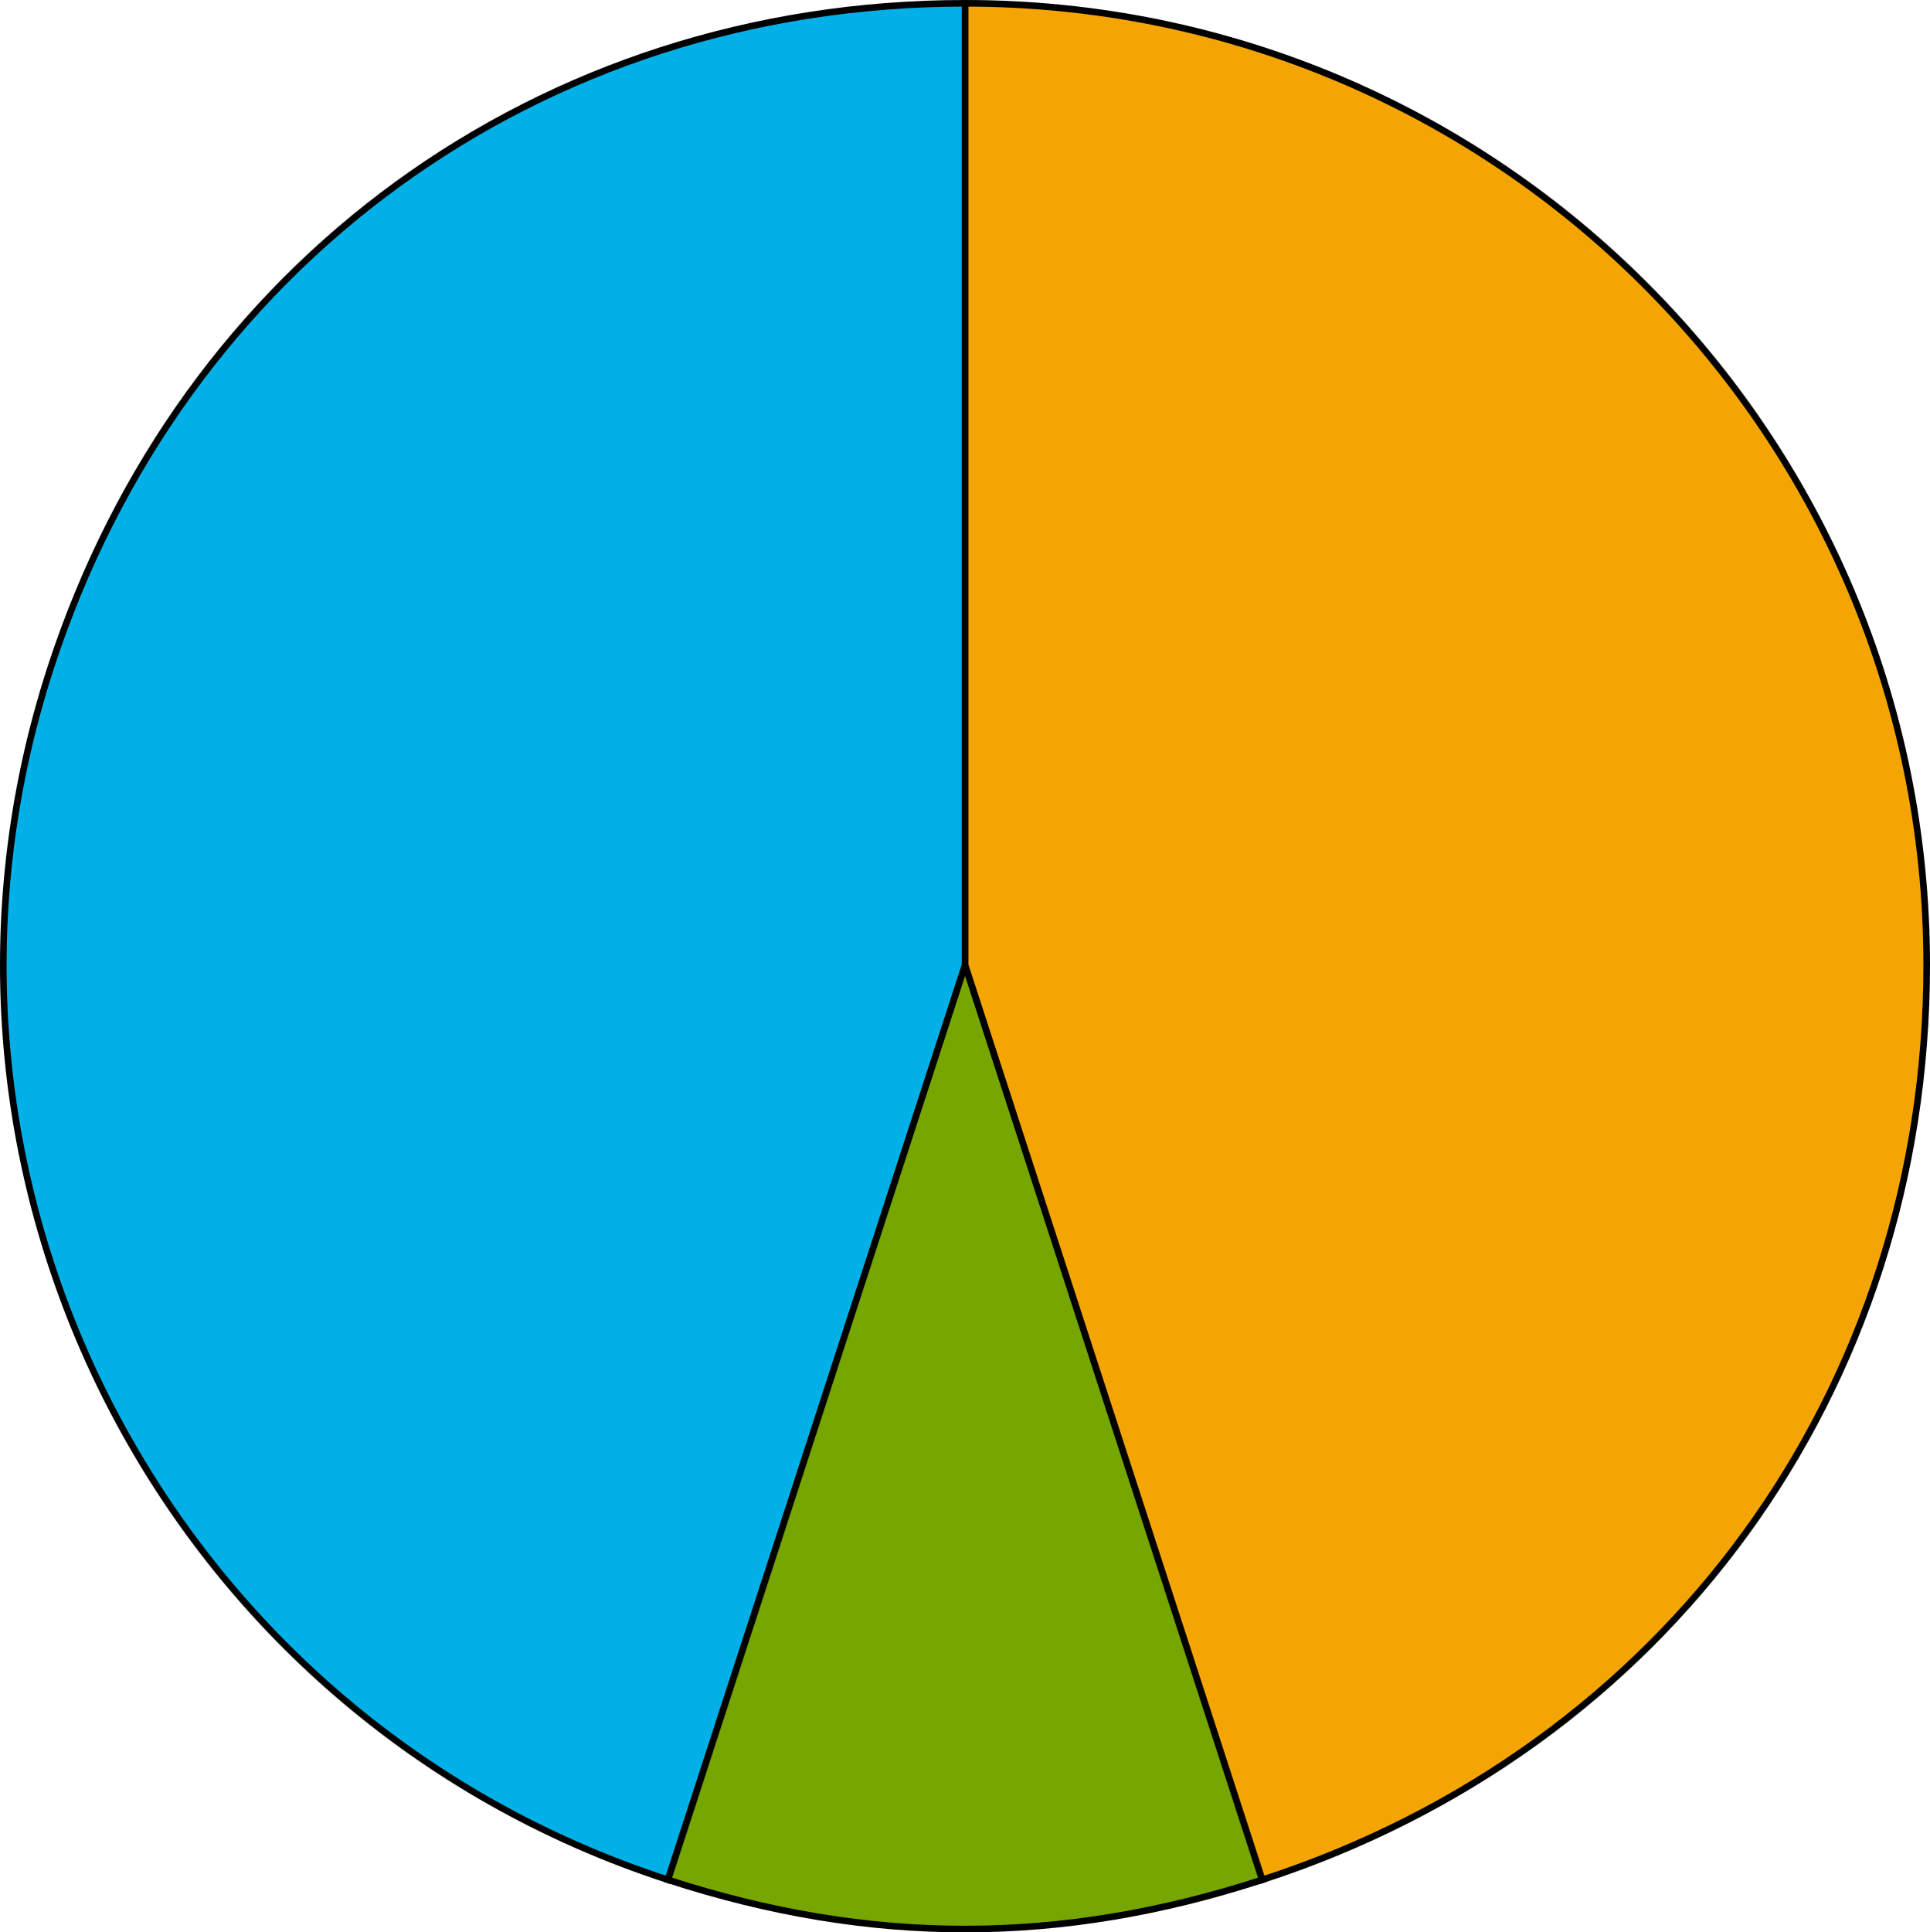
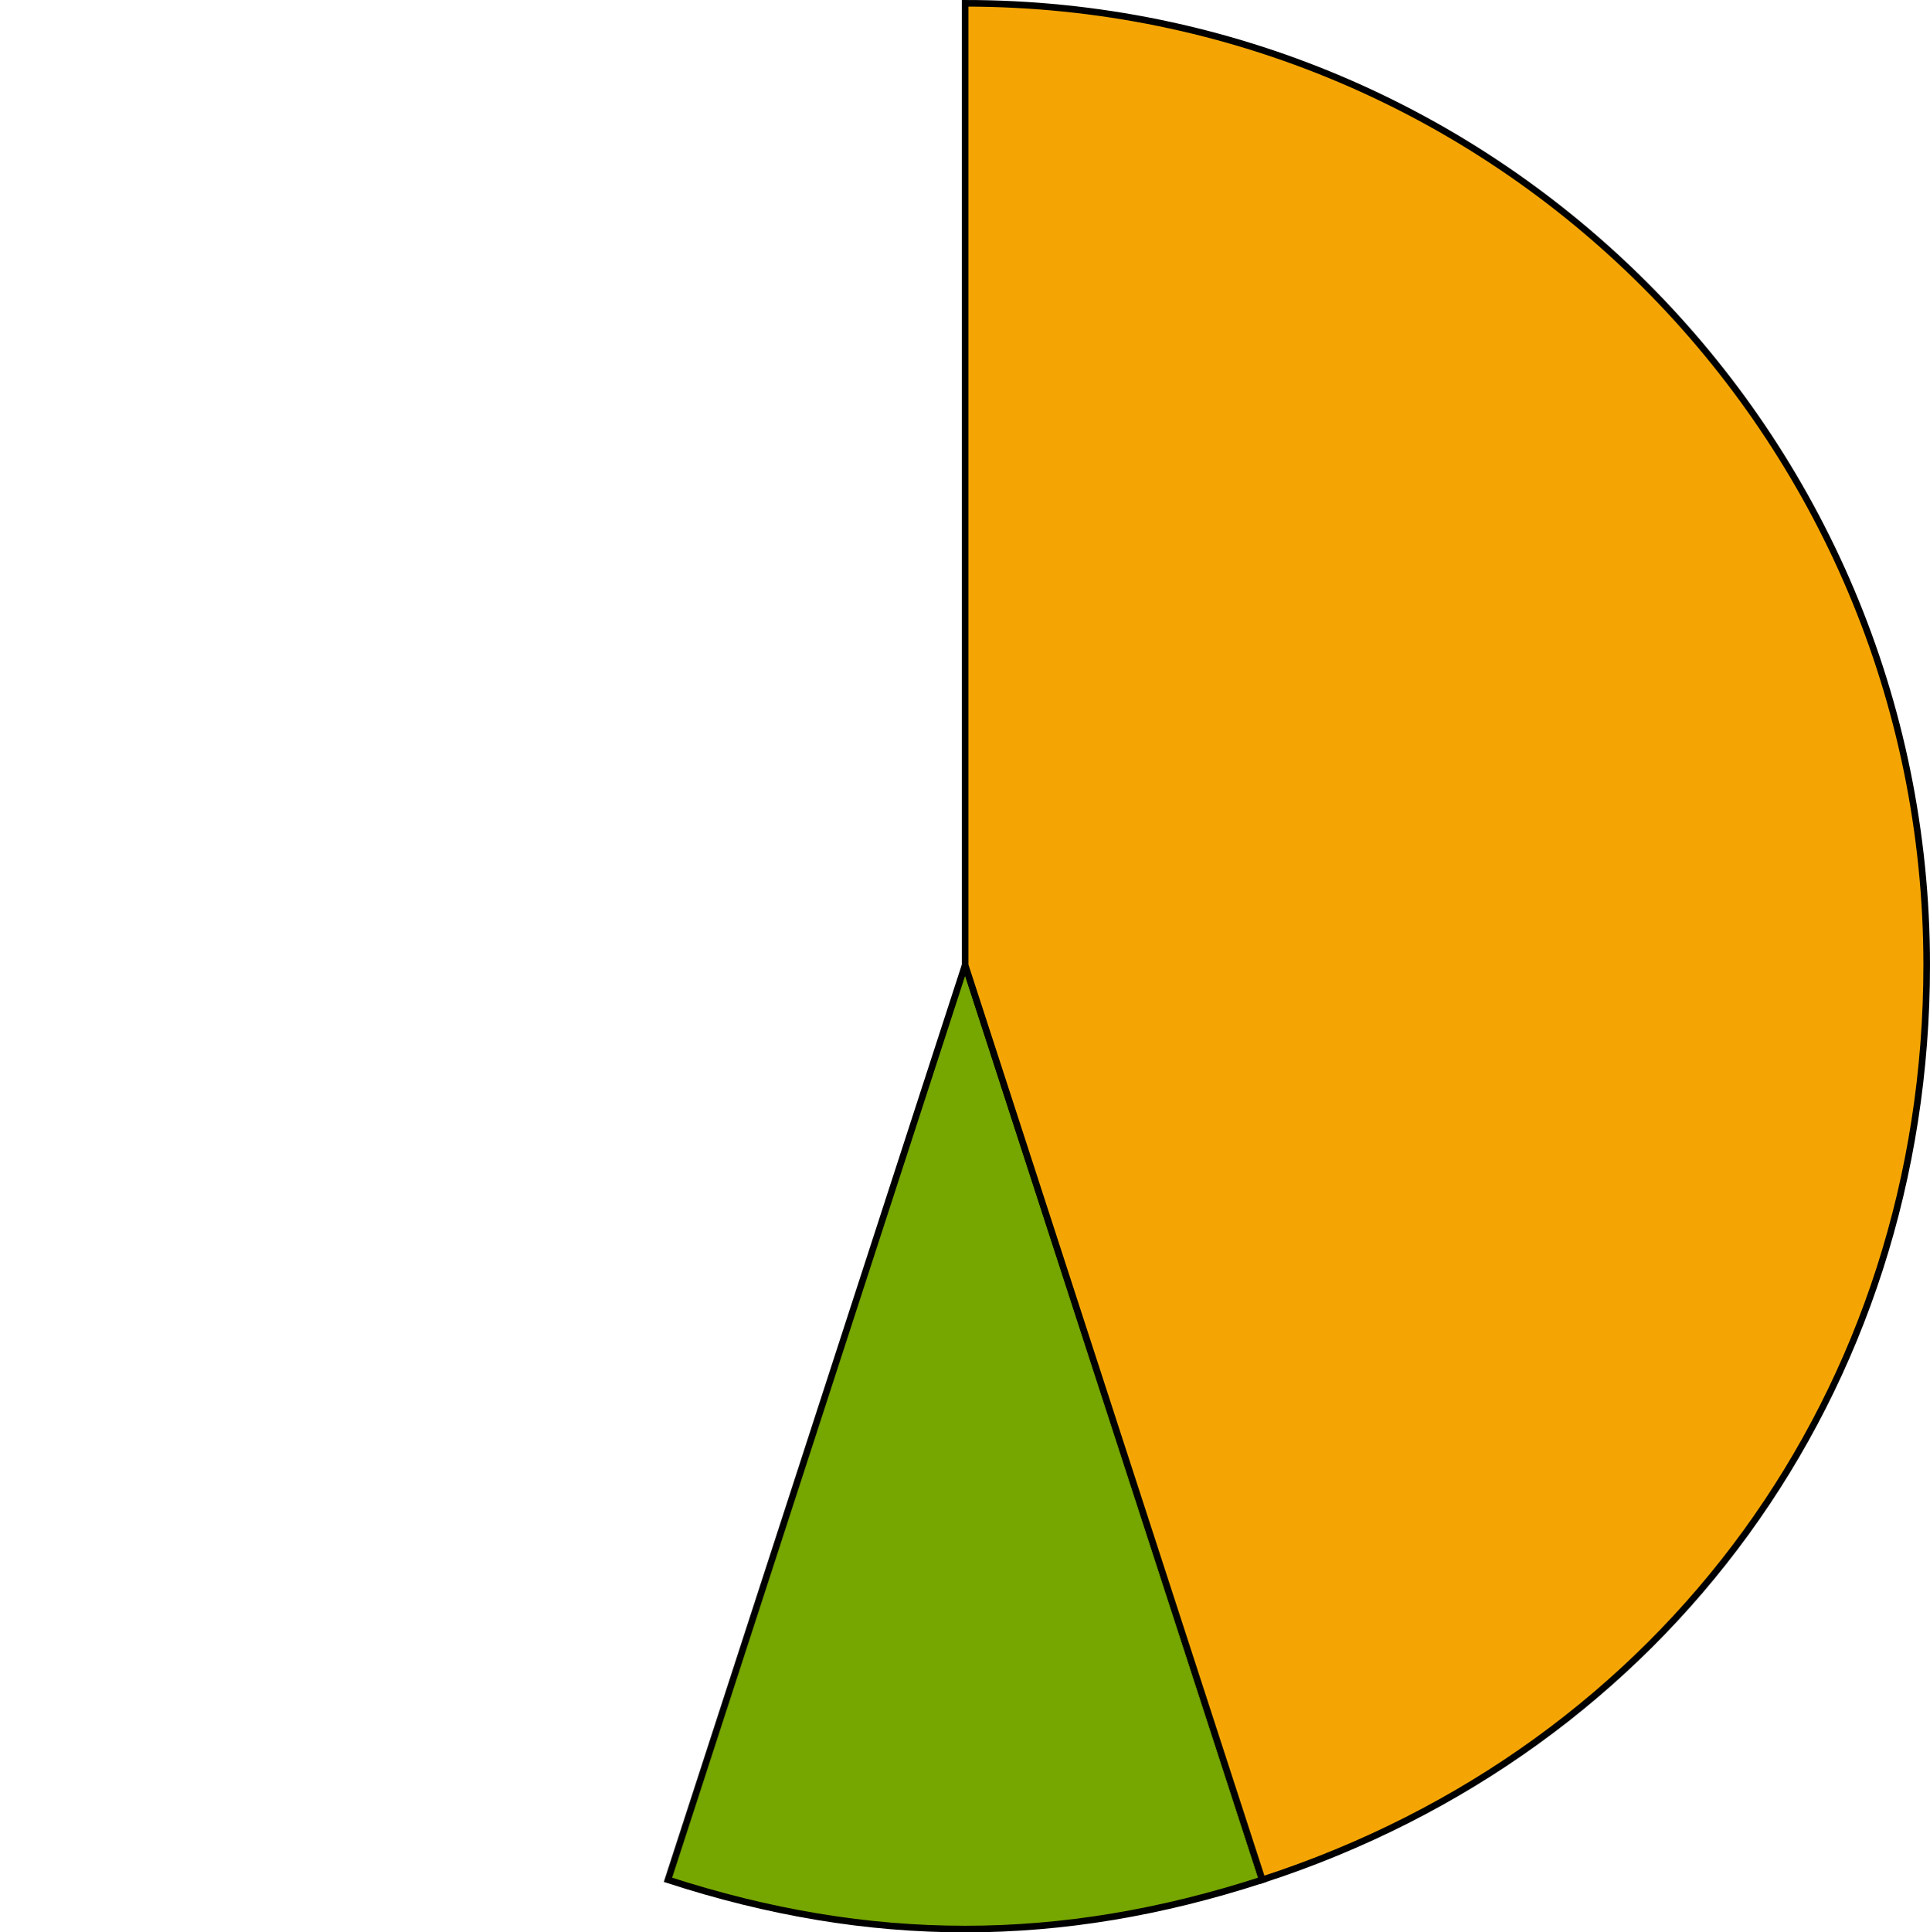
<svg xmlns="http://www.w3.org/2000/svg" width="876.805" height="877.673" viewBox="0 0 876.805 877.673">
  <defs>
    <style>
      .a {
        fill: #00b0e6;
      }

      .a, .b, .c {
        stroke: #000;
        stroke-miterlimit: 10;
        stroke-width: 3px;
      }

      .b {
        fill: #76a600;
      }

      .c {
        fill: #f5a503;
      }
    </style>
  </defs>
  <title>YCUZD_240130_5993_6_bez procentiemAsset 7</title>
  <g>
-     <path class="a" d="M438.462,438.344,303.47,853.807C74.016,779.253-51.555,532.806,23,303.352,82.642,119.788,245.452,1.5,438.462,1.5Z" />
    <path class="b" d="M438.462,438.344,573.454,853.807c-91.782,29.821-178.2,29.821-269.984,0Z" />
    <path class="c" d="M438.462,438.344V1.5c241.262,0,436.843,195.582,436.843,436.844,0,193.009-118.288,355.82-301.851,415.463Z" />
  </g>
</svg>